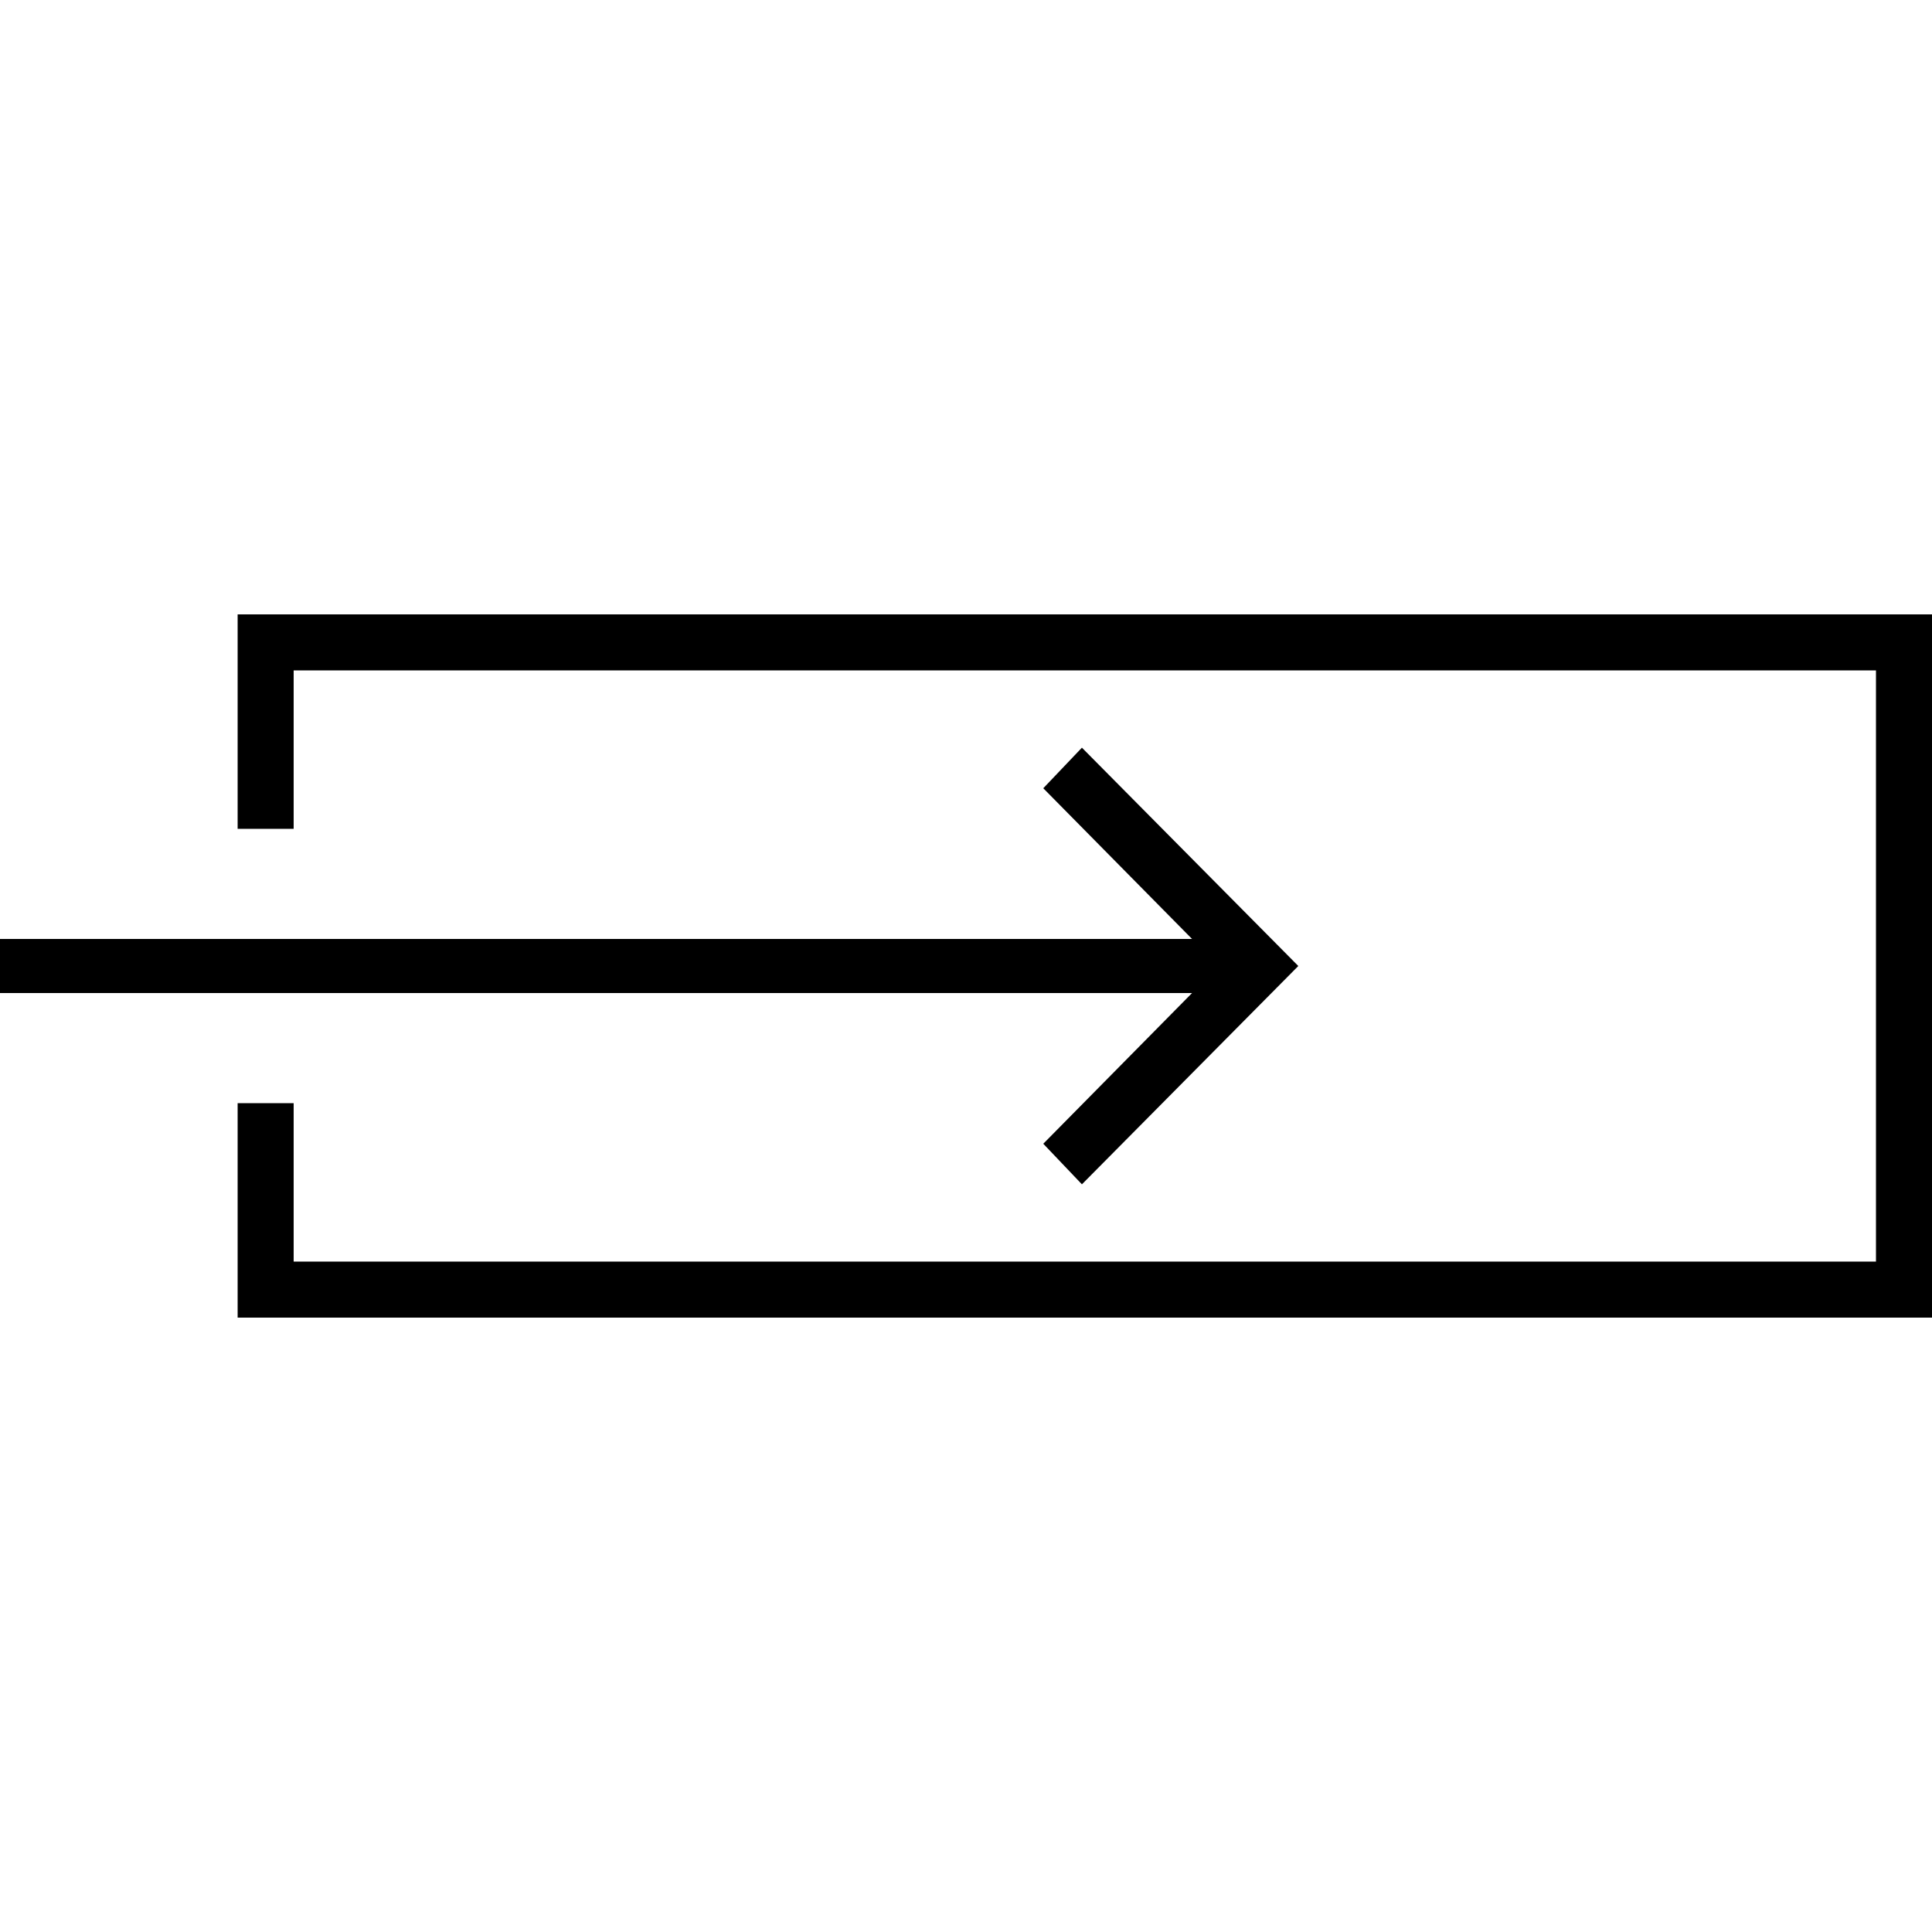
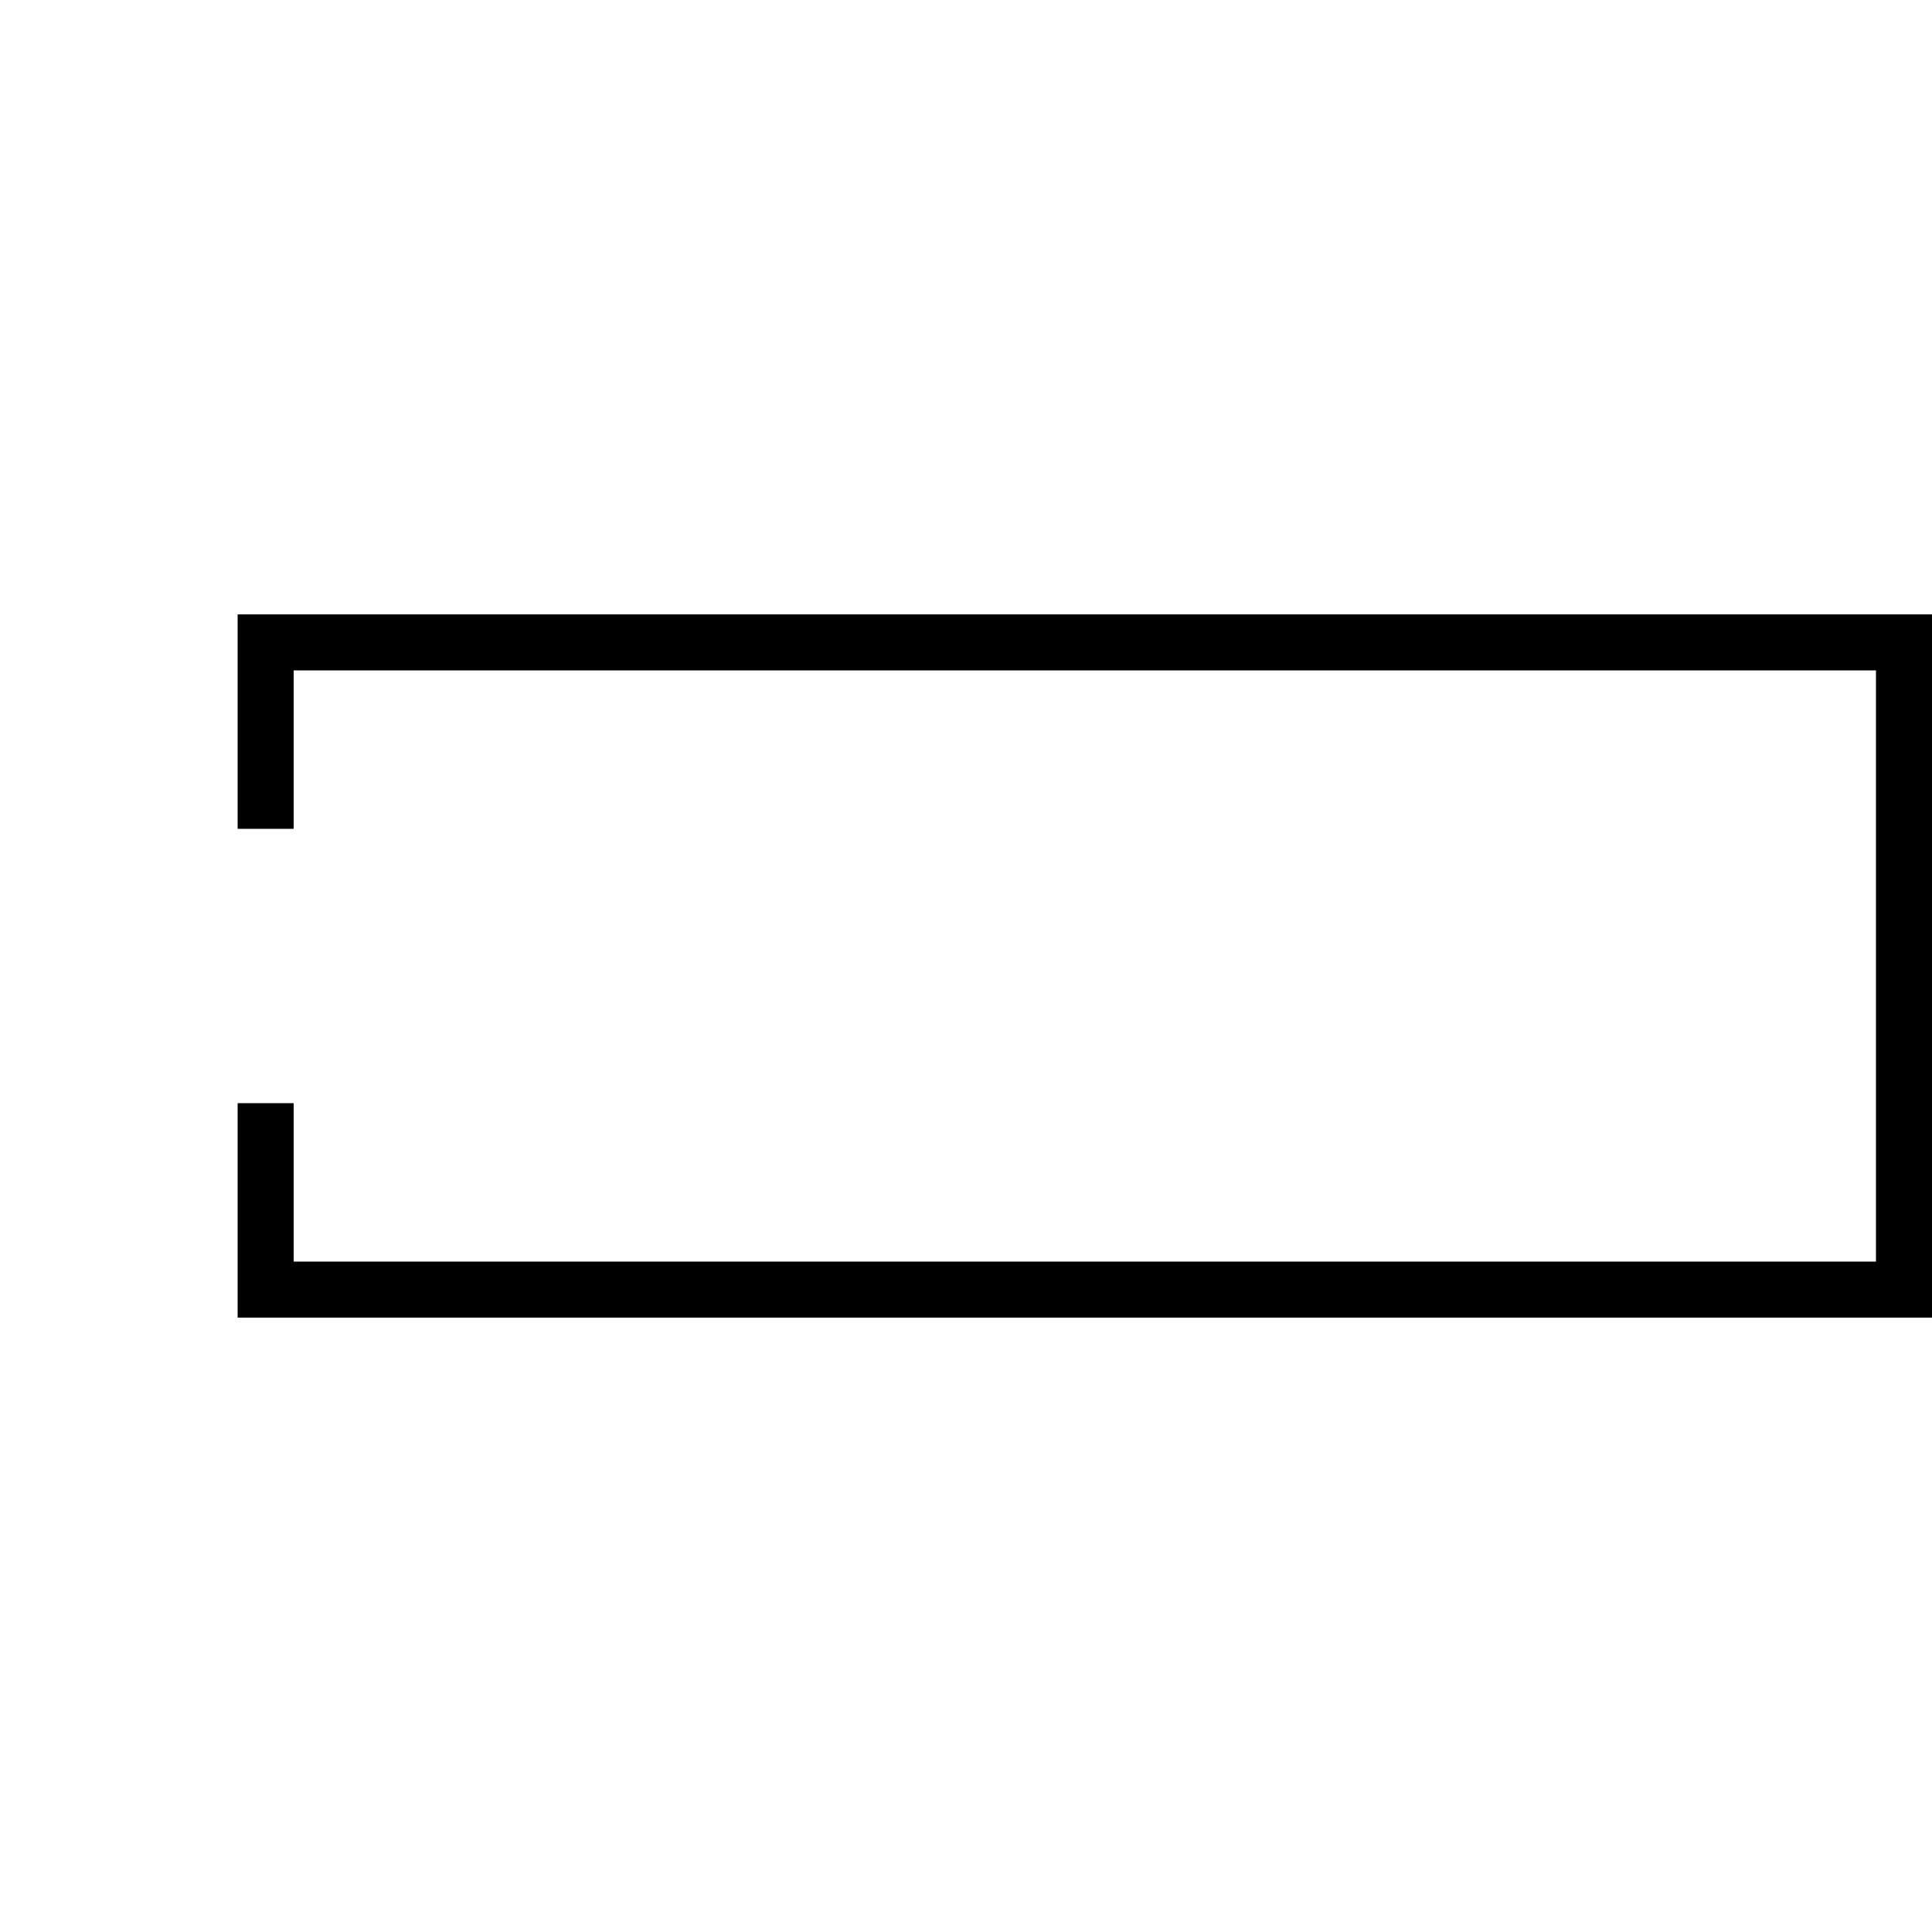
<svg xmlns="http://www.w3.org/2000/svg" version="1.1" id="图层_1" x="0px" y="0px" width="100px" height="100px" viewBox="0 0 100 100" style="enable-background:new 0 0 100 100;" xml:space="preserve">
  <style type="text/css">
	.st0{opacity:0.3;}
	.st1{fill-rule:evenodd;clip-rule:evenodd;}
	.st2{fill:#FFFFFF;}
</style>
  <g>
    <polygon points="15.2,34.7 97.1,34.7 97.1,65.3 15.2,65.3 15.2,57.1 12.3,57.1 12.3,68.2 100,68.2 100,31.8 12.3,31.8 12.3,42.9    15.2,42.9  " />
-     <polygon points="61.7,51.4 54,59.2 56,61.3 67.2,50 56,38.7 54,40.8 61.7,48.6 0,48.6 0,51.4  " />
  </g>
</svg>